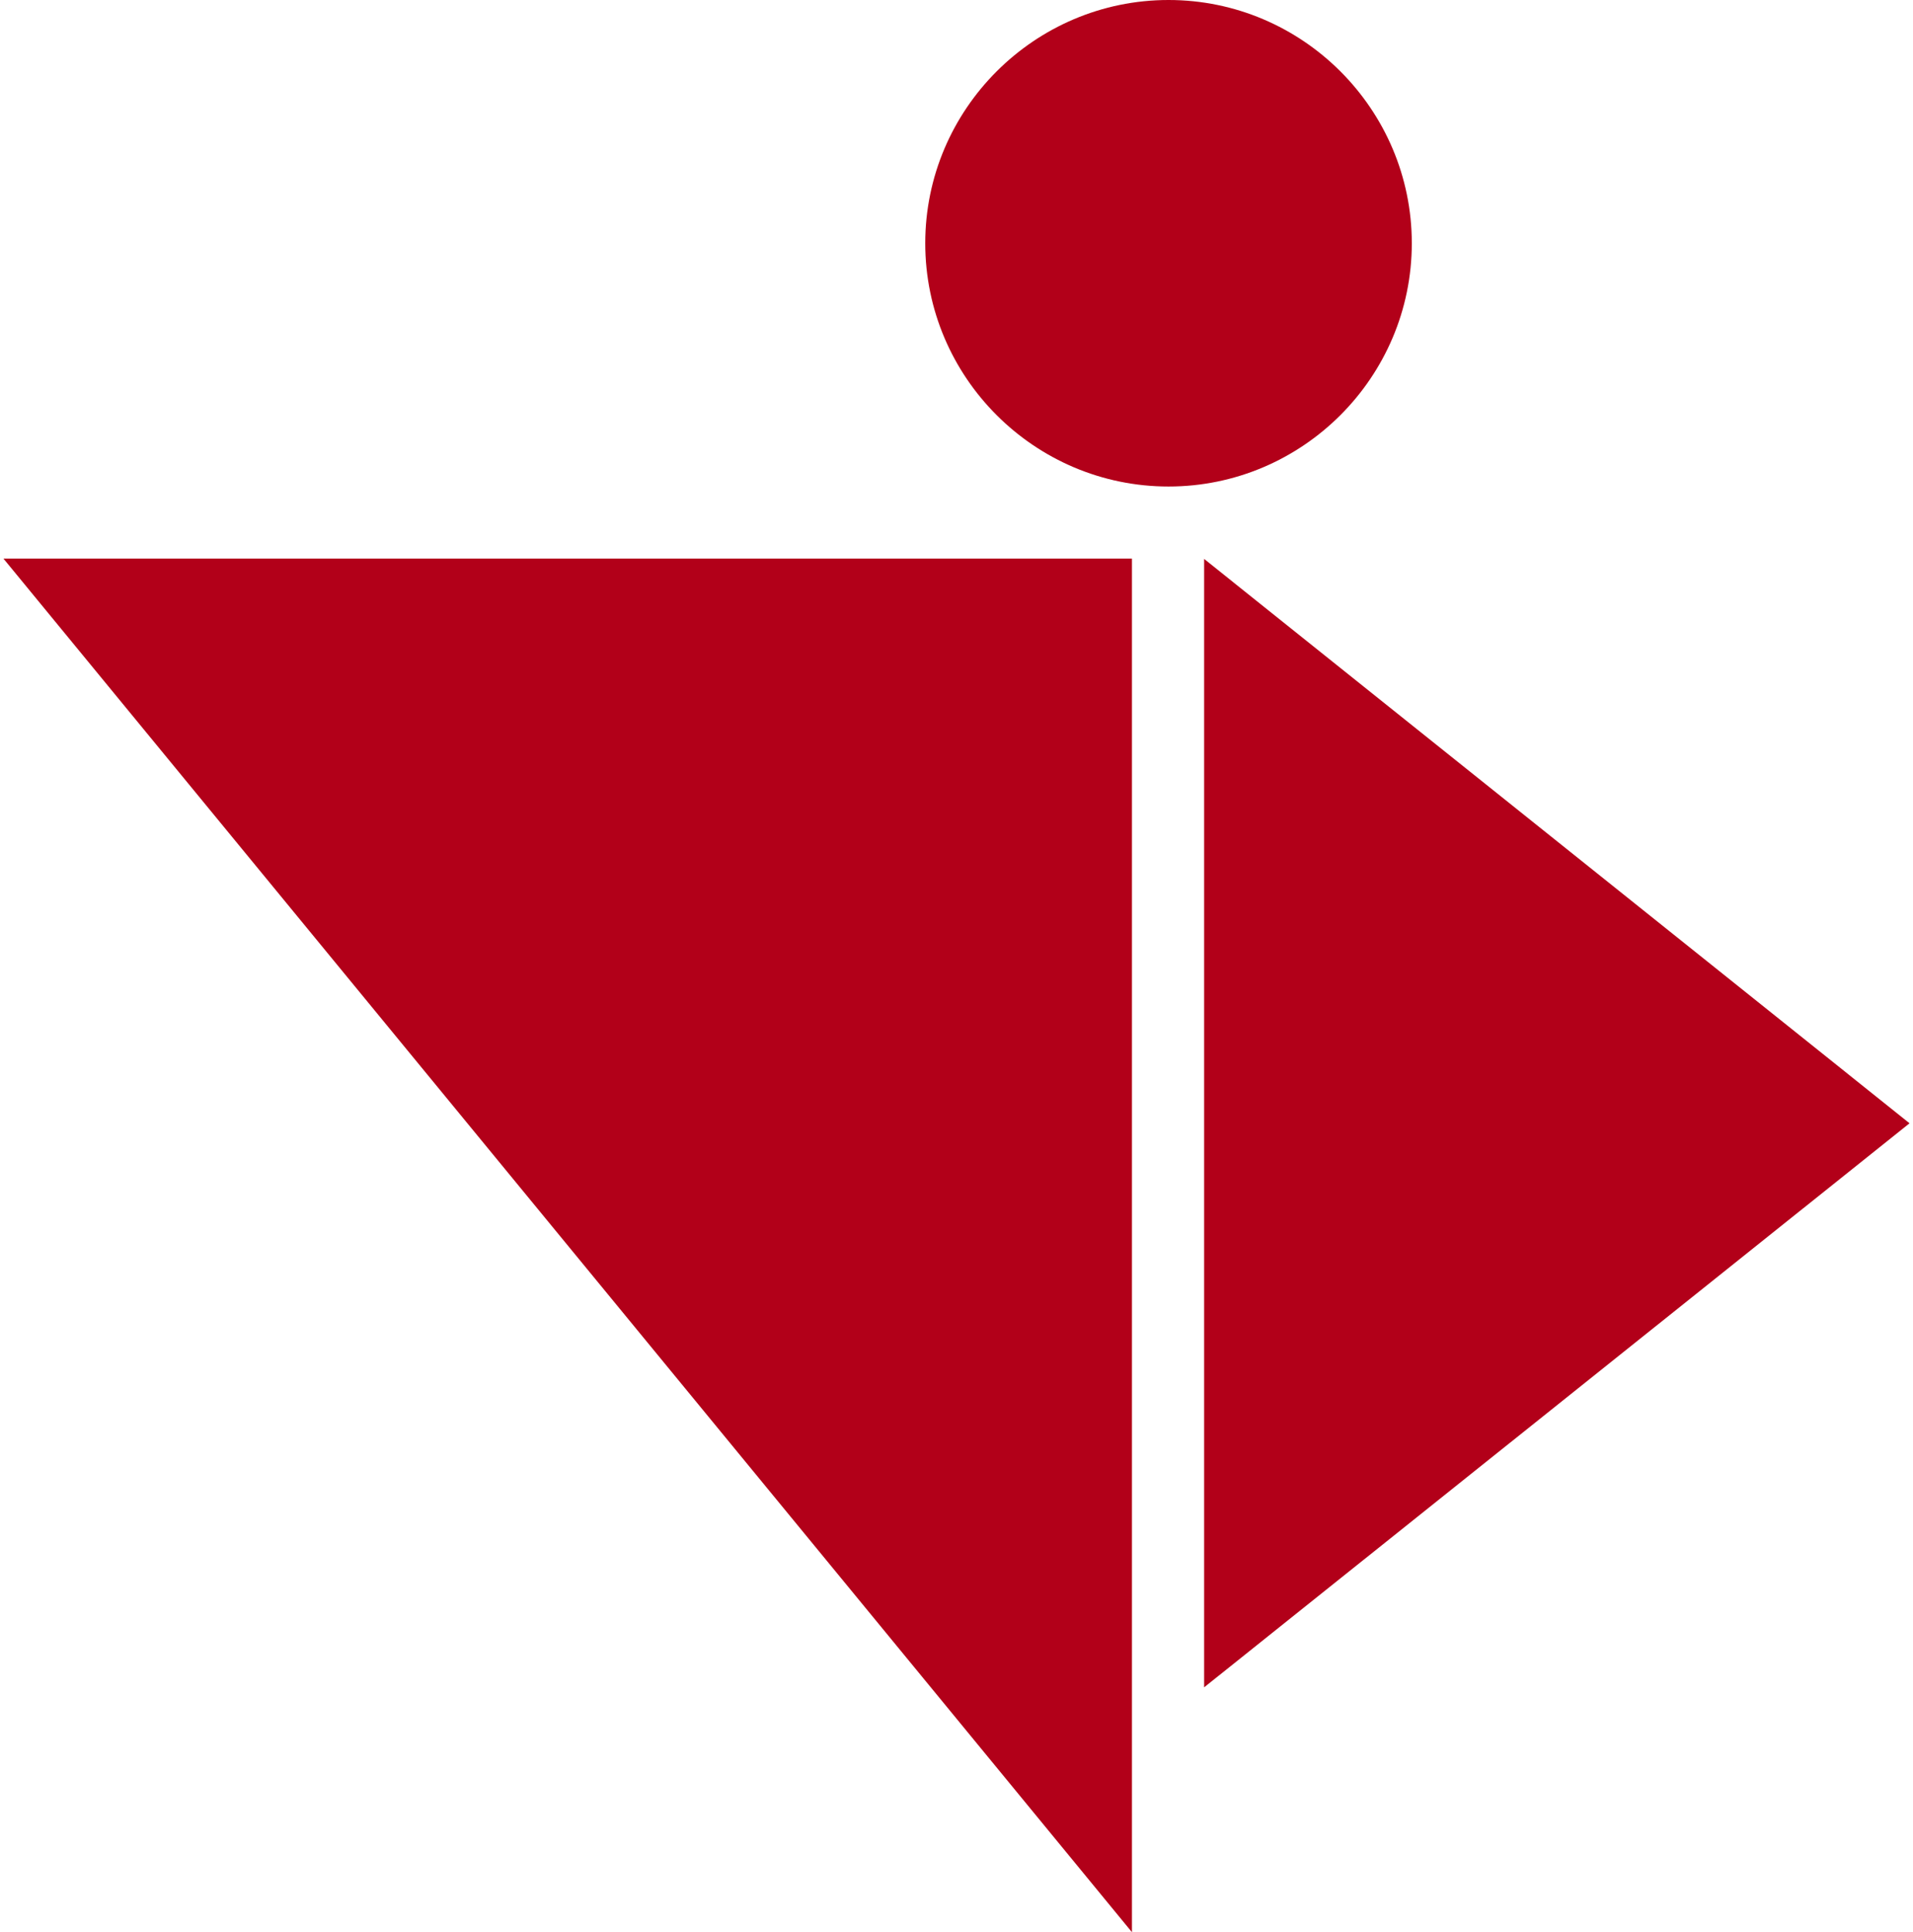
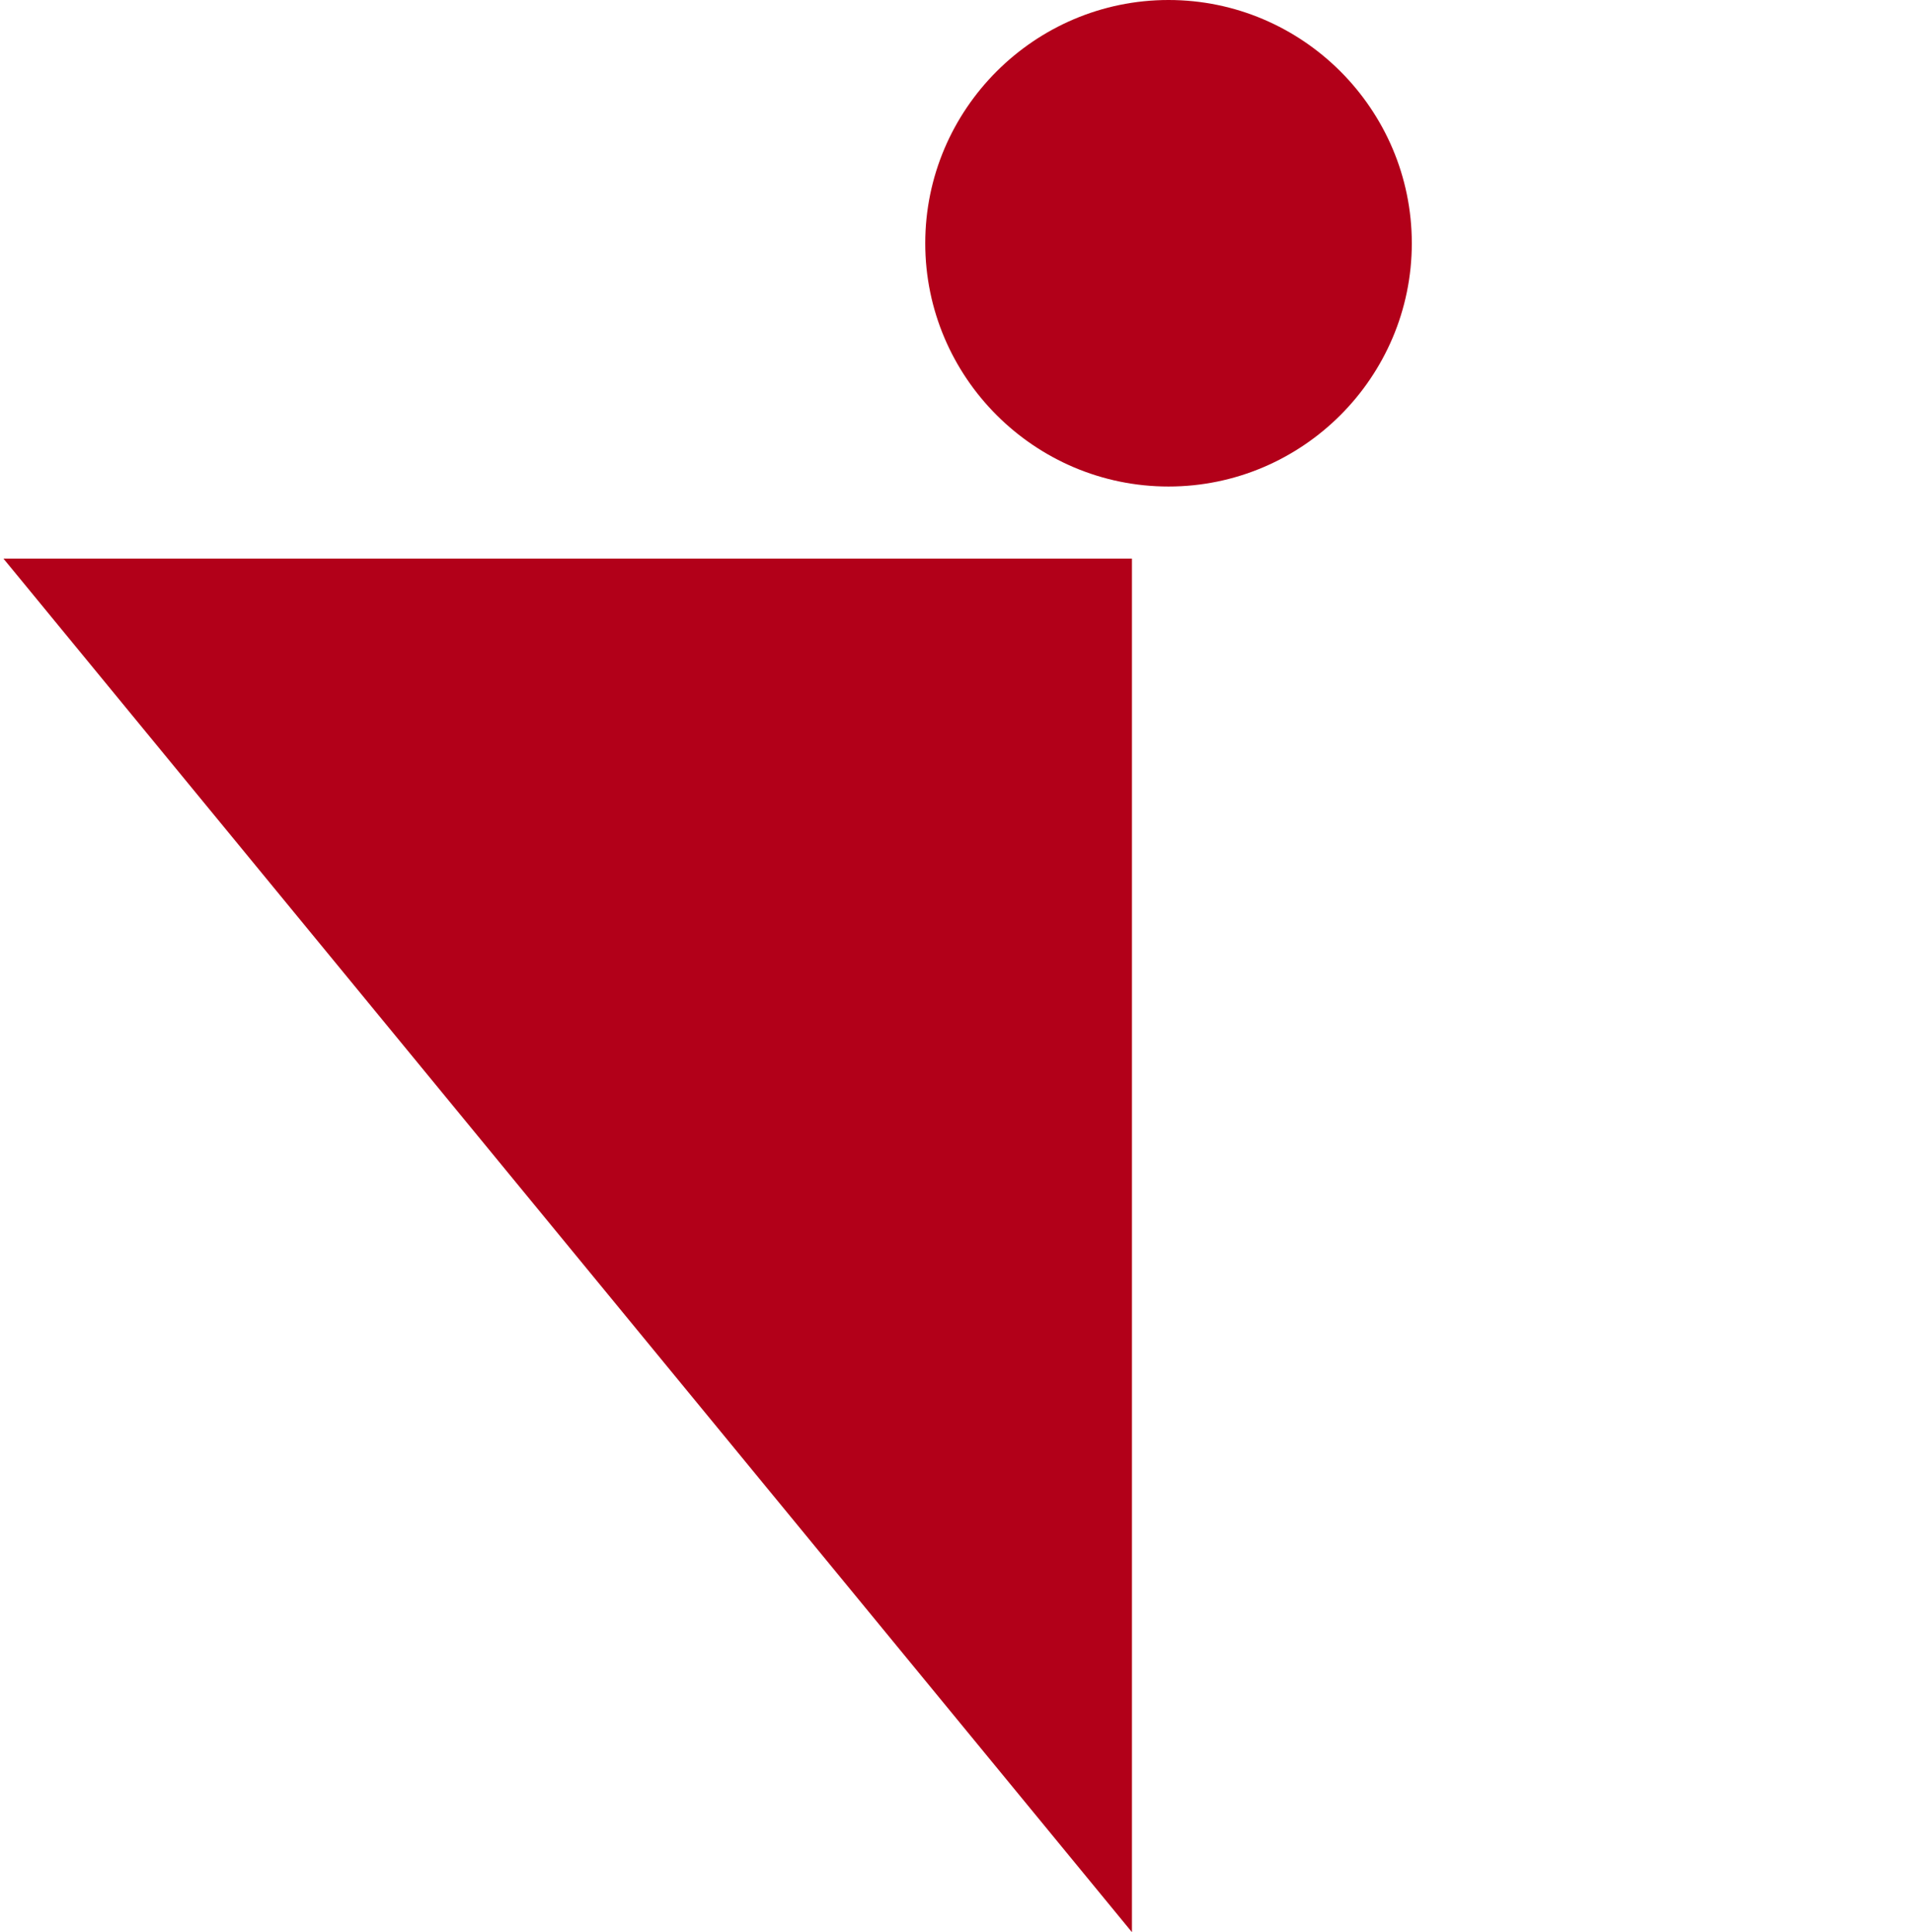
<svg xmlns="http://www.w3.org/2000/svg" xml:space="preserve" width="99px" height="100px" version="1.1" style="shape-rendering:geometricPrecision; text-rendering:geometricPrecision; image-rendering:optimizeQuality; fill-rule:evenodd; clip-rule:evenodd" viewBox="0 0 311.68 315.97">
  <defs>
    <style type="text/css">
   
    .fil0 {fill:#B20019}
   
  </style>
  </defs>
  <g id="Ebene_x0020_1">
    <g id="_2522825045024">
-       <path class="fil0" d="M190.51 0c21.91,0 39.78,17.87 39.78,39.78 0,21.91 -17.87,39.78 -39.78,39.78 -21.91,0 -39.78,-17.87 -39.78,-39.78 0,-21.91 17.87,-39.78 39.78,-39.78z" />
+       <path class="fil0" d="M190.51 0c21.91,0 39.78,17.87 39.78,39.78 0,21.91 -17.87,39.78 -39.78,39.78 -21.91,0 -39.78,-17.87 -39.78,-39.78 0,-21.91 17.87,-39.78 39.78,-39.78" />
      <polygon class="fil0" points="184.53,315.97 184.53,91.35 0,91.35 " />
-       <polygon class="fil0" points="196.33,91.4 311.68,183.69 196.33,275.93 " />
    </g>
  </g>
</svg>